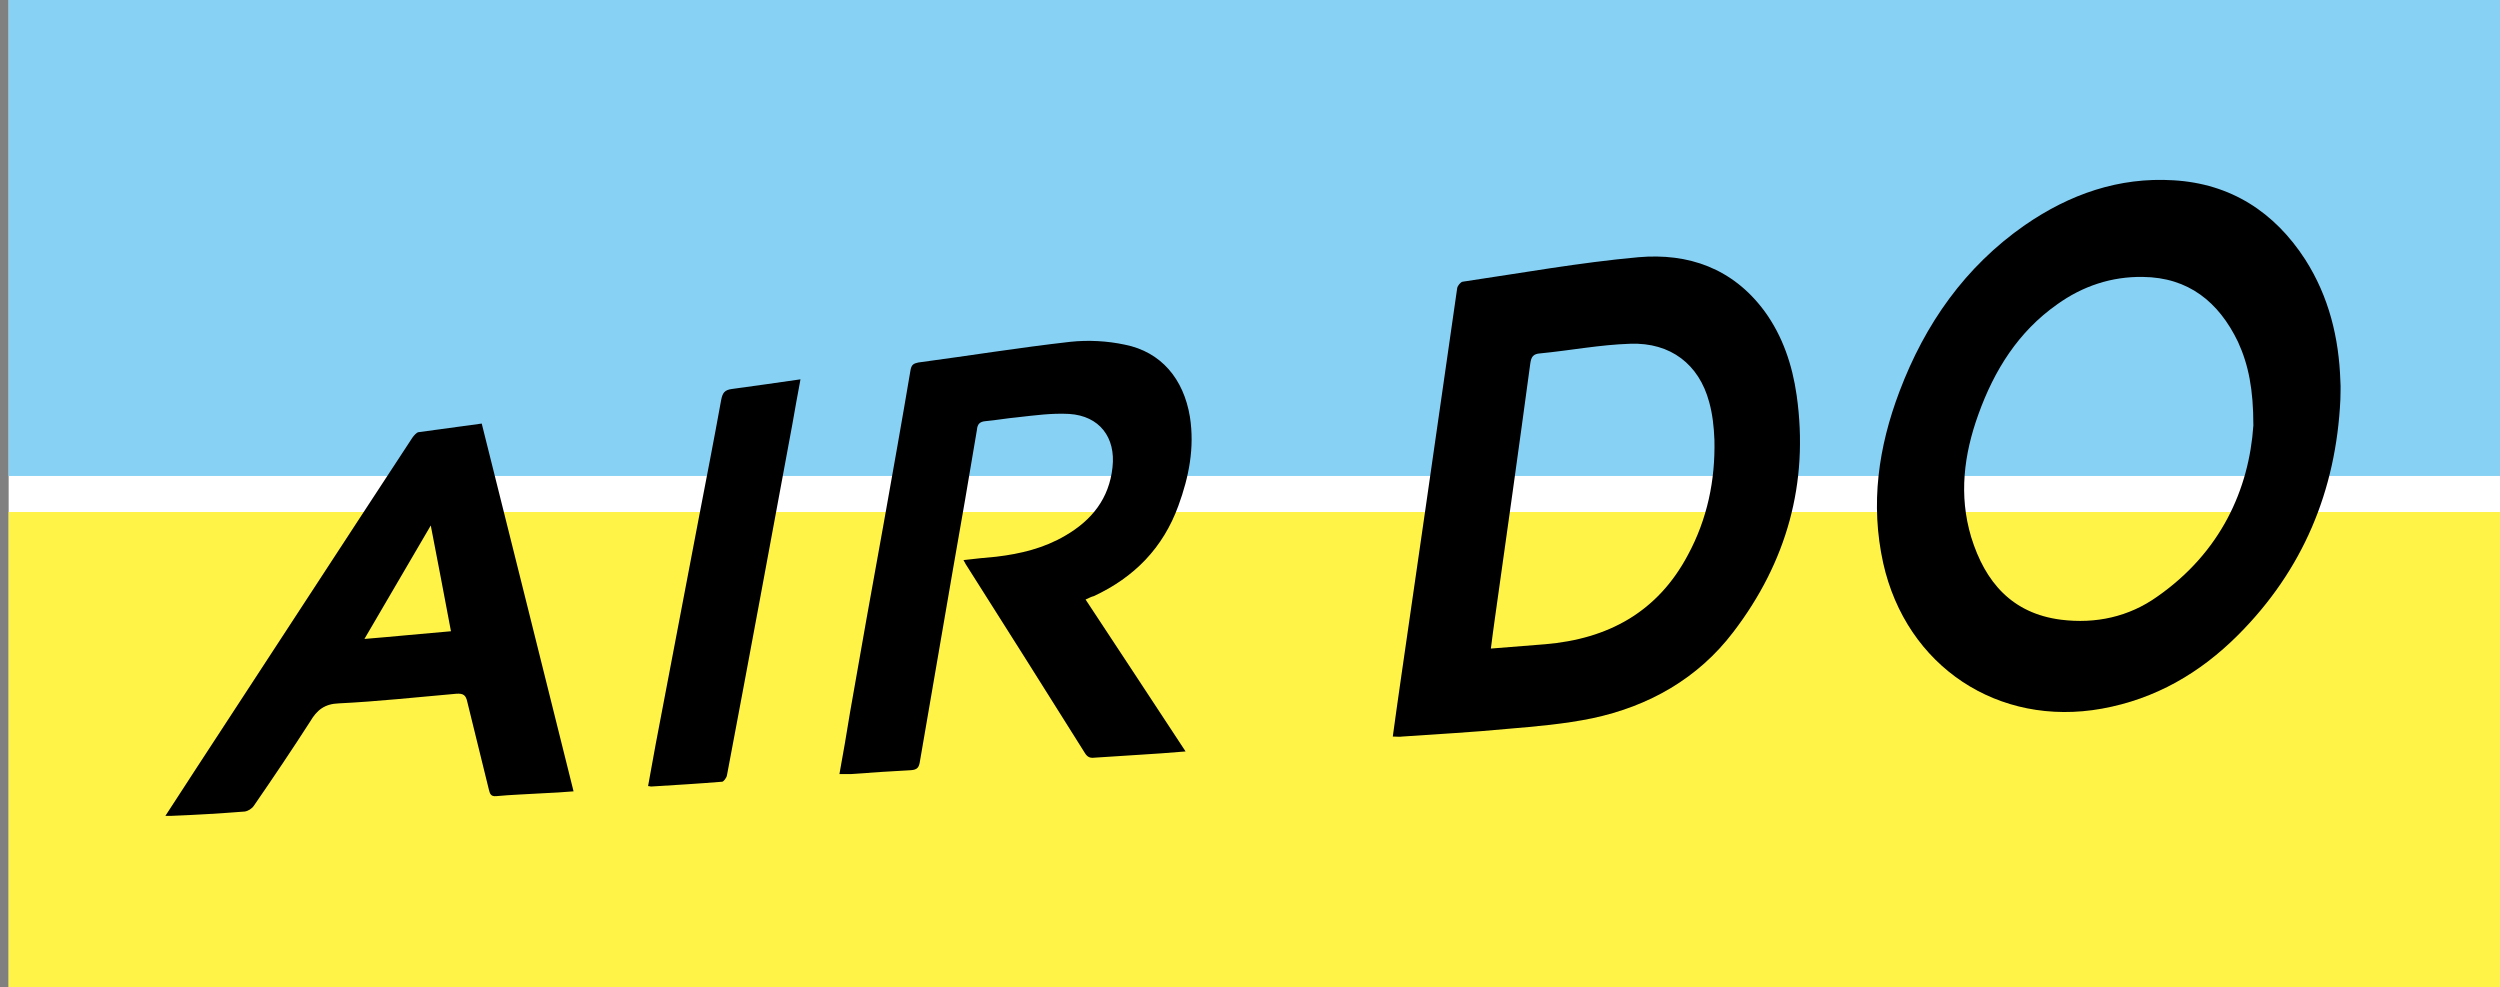
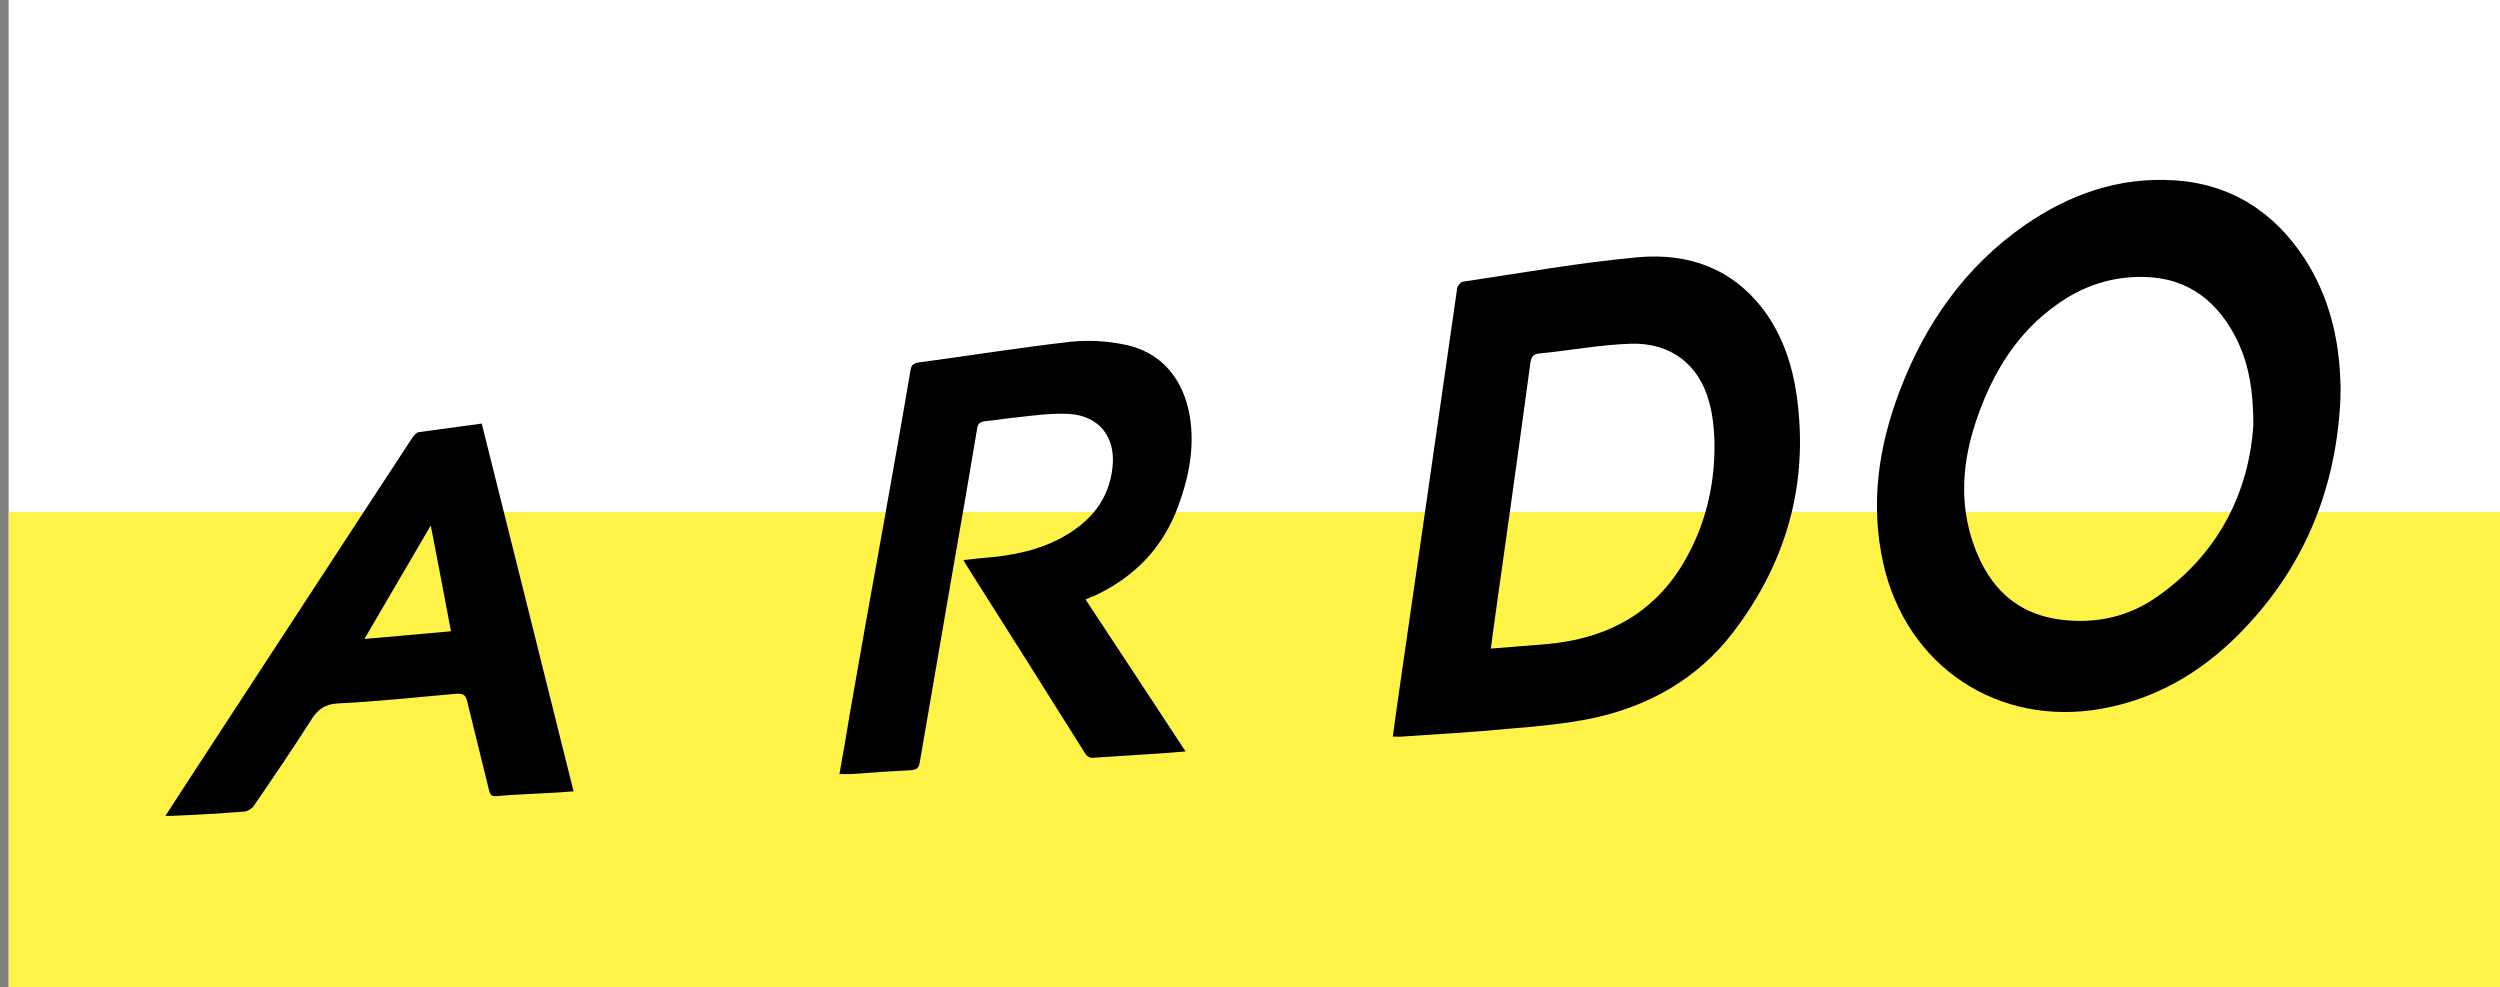
<svg xmlns="http://www.w3.org/2000/svg" xmlns:ns1="http://www.inkscape.org/namespaces/inkscape" xmlns:ns2="http://sodipodi.sourceforge.net/DTD/sodipodi-0.dtd" version="1.1" id="svg4862" ns1:version="0.92.3 (2405546, 2018-03-11)" ns2:docname="logo_jac.svg" x="0px" y="0px" width="520px" height="205.3px" viewBox="0 0 520 205.3" style="enable-background:new 0 0 520 205.3;" xml:space="preserve">
  <rect x="0" y="0" width="520" height="205.3" fill="#808080" stroke="none" />
  <style type="text/css">
	.st0{display:none;}
	.st1{display:inline;}
	.st2{fill:#000100;}
	.st3{stroke:#000000;stroke-width:0.141;}
	.st4{fill:#231916;}
	.st5{fill:#FFFFFF;}
	.st6{fill:#87D1F5;}
	.st7{fill:#FFF348;}
</style>
  <ns2:namedview bordercolor="#666666" borderopacity="1" gridtolerance="10" guidetolerance="10" id="namedview4864" ns1:current-layer="layer4" ns1:cx="-91.3114" ns1:cy="185.21338" ns1:pageopacity="0" ns1:pageshadow="2" ns1:window-height="1017" ns1:window-maximized="1" ns1:window-width="1920" ns1:window-x="-8" ns1:window-y="-8" ns1:zoom="0.96921086" objecttolerance="10" pagecolor="#ffffff" showgrid="false">
	</ns2:namedview>
  <g id="g4870" transform="matrix(1.333,0,0,-1.333,0,205.344)" ns1:groupmode="layer" ns1:label="JAL" ns2:insensitive="true" class="st0">
    <g id="g4956" class="st1">
      <g id="g4884" transform="translate(167.585,72.744)">
        <path id="path4886" ns1:connector-curvature="0" class="st2" d="M0,0c-8-20.8-27.7-22.6-41.8-22.6c-7.9,0-14.7,0.8-20.3,2.1     l5,13c13.4-1.6,24.8-0.4,29.3,11.3l14.2,37h29.2" />
      </g>
      <g id="g4888" transform="translate(250.232,112.724)">
        <path id="path4890" ns1:connector-curvature="0" class="st2" d="M0,0h-26.1c-3.2,0-6.6-1.9-9-4.5l-49.4-57.2h24.2l10.1,12.5     h26.4l0.5-12.5H5.9 M-40.7-37.5L-25-17.9l0.7-19.6H-40.7z" />
      </g>
      <g id="g4892" transform="translate(300.846,64.01)">
-         <path id="path4894" ns1:connector-curvature="0" class="st2" d="M0,0l20,48.6h-31.5l-25.3-61.7h71.4L40,0" />
-       </g>
+         </g>
    </g>
  </g>
  <g id="layer1" ns1:groupmode="layer" ns1:label="JTA" class="st0">
    <g id="g4931-0" transform="matrix(1.783,0,0,-1.781,-68.026,228.917)" class="st1">
-       <path id="path4314_5_-6-5" ns1:connector-curvature="0" d="M152.1,67.6c-6-15.6-20.8-16.9-31.3-16.9c-5.9,0-11,0.6-15.2,1.5    l3.7,9.7c10-1.2,18.6-0.3,22,8.5L142,98.1h21.9" />
      <path id="path4330_6_-6-4" ns1:connector-curvature="0" d="M242.2,69.4l12.1,15.1l0.6-15.1H242.2z M273.4,98.1h-20.1    c-2.4,0-5.1-1.4-6.9-3.5l-37.9-43.9H227l7.8,9.6h20.3l0.4-9.6h22.4" />
-       <path id="path4485-3" ns1:connector-curvature="0" ns2:nodetypes="ccccccccc" class="st3" d="M174.4,97.9l-4.3-10.7    h16.3l-12.8-36.4H195l12.8,36.4h16.3l4.3,10.7H174.4z" />
    </g>
  </g>
  <g id="layer3" ns1:groupmode="layer" ns1:label="RAC" class="st0">
    <g id="g4346" transform="matrix(1.594,0,0,1.594,-741.608,24.305)" class="st1">
      <path id="path4330_6_-6-6-3-4-8-7" ns1:connector-curvature="0" class="st4" d="M651.4,51.7L664.8,35l0.6,16.7H651.4z     M686,19.9h-22.2c-2.7,0-5.7,1.6-7.6,3.9l-42,48.7h20.5l8.6-10.7h22.5l0.4,10.7H691" />
      <path id="path5173-2-8-2-3-7" ns1:connector-curvature="0" ns2:nodetypes="sssscccsssscscsss" class="st4" d="    M713.5,72.4c-11-3.3-16.9-11.4-15.2-20.6c3.5-19.3,23.3-32.2,49.7-32.2c18.3,0,28.1,5.6,28.1,16v4.8h-12.3h-12.3v-3    c0-4.5-4.9-7.3-10.7-6.2c-9.1,1.7-19.4,17.1-16.9,25.1c2.1,6.6,12.8,6.3,19.5-0.6l4.1-4.2h11.8c6.8,0,12.3,0,12.3,0    s-8.2,11.1-13.6,14.3c-9.1,5.3-19.1,7.8-30.9,7.7C721.3,73.3,715.2,72.9,713.5,72.4L713.5,72.4z" />
      <g id="g4320-6-1-3-5" transform="matrix(7.976,0,0,-7.976,601.042,36.469)">
        <path id="path4322-1-1-90-1" ns1:connector-curvature="0" class="st4" d="M0,0c-0.2-0.5-0.8-0.8-1.3-0.8H-3l0.6,1.7h1.7     C-0.1,0.8,0.2,0.5,0,0 M-0.2,2.1h-4.9l-2.5-6.6h3.1l0.9,2.4h0.9L-2-4.5h3.4L0.6-1.8C2-1.5,2.8-0.9,3.1,0C3.6,1.3,2.7,2.1-0.2,2.1     " />
      </g>
    </g>
  </g>
  <rect x="1.8" y="-1.2" class="st5" width="518.7" height="206.5" />
-   <rect x="1.8" y="-0.2" class="st6" width="518.7" height="99.2" />
  <rect x="1.8" y="106.5" class="st7" width="518.7" height="98.8" />
  <path d="M486.8,83.1c-0.9,19-7.8,35.5-21.3,49c-7.9,7.9-17.2,13.3-28.3,15.3c-21.6,3.9-40.7-8.8-45.5-30.3  c-2.7-12.3-1-24.1,3.4-35.7c5.3-14,13.6-25.9,26.1-34.6c9.3-6.4,19.5-10,30.9-9.3c11.9,0.7,21,6.6,27.4,16.5  c4.9,7.7,7,16.2,7.3,25.3C486.9,80.6,486.8,81.9,486.8,83.1z M468.7,88.5c0-7.5-1-12.6-3.2-17.4c-4-8.3-10.3-13.4-19.8-13.5  c-6.5-0.1-12.5,1.9-17.8,5.7c-8.1,5.7-13.1,13.7-16.4,22.9c-3,8.3-4.1,16.8-1.5,25.5c2.9,9.4,8.5,15.9,18.7,17.2  c7.2,0.9,14.1-0.6,20-4.8C461.9,114.9,467.8,101.8,468.7,88.5z" />
  <path d="M289.7,153.2c0.5-3.9,1.1-7.7,1.6-11.4c1.6-11.3,3.3-22.6,4.9-33.9c2.3-16,4.6-32,6.9-48c0.1-0.5,0.7-1.2,1.1-1.3  c12.2-1.8,24.4-4,36.6-5.1c10.4-0.9,19.6,2.3,26.2,11.2c3.8,5.2,5.8,11.2,6.7,17.5c2.6,18.3-2.1,34.8-13.2,49.3  c-7.3,9.6-17.5,15.4-29.3,17.9c-5.8,1.2-11.7,1.7-17.6,2.2c-7.3,0.7-14.6,1.1-21.9,1.6C291.1,153.3,290.5,153.2,289.7,153.2z   M310.1,134.9c4-0.3,7.6-0.6,11.3-0.9c13.1-1.1,23.4-6.7,29.7-18.6c4-7.4,5.7-15.5,5.5-23.9c-0.1-2.7-0.4-5.4-1.1-7.9  c-2.1-7.8-8-12.4-16.4-12.1c-6.3,0.2-12.5,1.4-18.7,2c-1.5,0.1-1.9,0.7-2.1,2.1c-2.4,17.8-4.9,35.6-7.4,53.3  C310.6,130.8,310.4,132.8,310.1,134.9z" />
  <path d="M225.8,124.7c6.9,10.5,13.8,20.9,20.8,31.6c-3.4,0.3-6.5,0.5-9.7,0.7c-3.1,0.2-6.2,0.4-9.3,0.6c-0.8,0.1-1.4-0.1-1.9-0.9  c-8.2-13.1-16.5-26.2-24.8-39.3c-0.1-0.2-0.2-0.4-0.5-0.9c2.4-0.3,4.6-0.5,6.8-0.7c5.1-0.6,10-1.8,14.4-4.4  c5.5-3.2,9.1-7.7,9.8-14.2c0.7-6.2-2.7-10.7-9-11.1c-3.6-0.2-7.2,0.3-10.8,0.7c-2.2,0.2-4.4,0.6-6.6,0.8c-1.2,0.1-1.7,0.6-1.8,1.8  c-1.6,9.7-3.3,19.4-5,29.1c-2.3,13.4-4.6,26.7-6.9,40.1c-0.2,1.1-0.6,1.5-1.8,1.6c-4.1,0.2-8.2,0.5-12.4,0.8c-0.8,0-1.5,0-2.5,0  c0.8-4.3,1.5-8.5,2.2-12.8c2.3-13.1,4.6-26.2,7-39.3c1.9-10.7,3.8-21.3,5.6-32c0.2-1,0.6-1.3,1.6-1.5c10.5-1.4,21-3.1,31.6-4.3  c3.7-0.4,7.7-0.2,11.4,0.6c7.5,1.5,12.2,7.1,13.5,15c1,6.4-0.2,12.5-2.4,18.5c-3.2,8.8-9.2,14.9-17.6,18.8  C227,124.1,226.5,124.4,225.8,124.7z" />
  <path d="M34.4,169.7c2.3-3.5,4.4-6.8,6.5-10c11.2-17.2,22.5-34.4,33.7-51.6c3.7-5.7,7.5-11.4,11.2-17.1c0.3-0.4,0.8-1,1.2-1.1  c4.3-0.6,8.7-1.2,13.2-1.8c6.4,25.5,12.7,50.9,19.1,76.5c-2.3,0.2-4.3,0.3-6.4,0.4c-3.2,0.2-6.5,0.3-9.7,0.6  c-1.1,0.1-1.3-0.5-1.5-1.3c-1.5-6.1-3-12.2-4.5-18.3c-0.3-1.4-0.8-1.8-2.3-1.7c-8.1,0.7-16.2,1.6-24.4,2c-3,0.1-4.6,1.4-6,3.8  c-3.8,5.9-7.7,11.7-11.7,17.5c-0.4,0.6-1.2,1.1-1.9,1.2c-5.1,0.4-10.2,0.7-15.3,0.9C35.4,169.7,35.1,169.7,34.4,169.7z M93.8,131.3  c-1.4-7.3-2.7-14.4-4.2-22c-4.7,8-9.1,15.6-13.8,23.6C82,132.4,87.8,131.8,93.8,131.3z" />
-   <path d="M166.5,78.9c-0.6,3.3-1.2,6.4-1.7,9.4c-4.5,24.3-9,48.7-13.6,73c-0.1,0.5-0.7,1.3-1,1.3c-4.9,0.4-9.9,0.7-14.8,1  c-0.1,0-0.3-0.1-0.6-0.1c0.5-2.9,1.1-5.9,1.6-8.8c3-15.6,5.9-31.1,8.9-46.7c1.6-8.3,3.2-16.5,4.7-24.8c0.3-1.5,0.7-2.1,2.3-2.3  C156.9,80.3,161.5,79.6,166.5,78.9z" />
</svg>